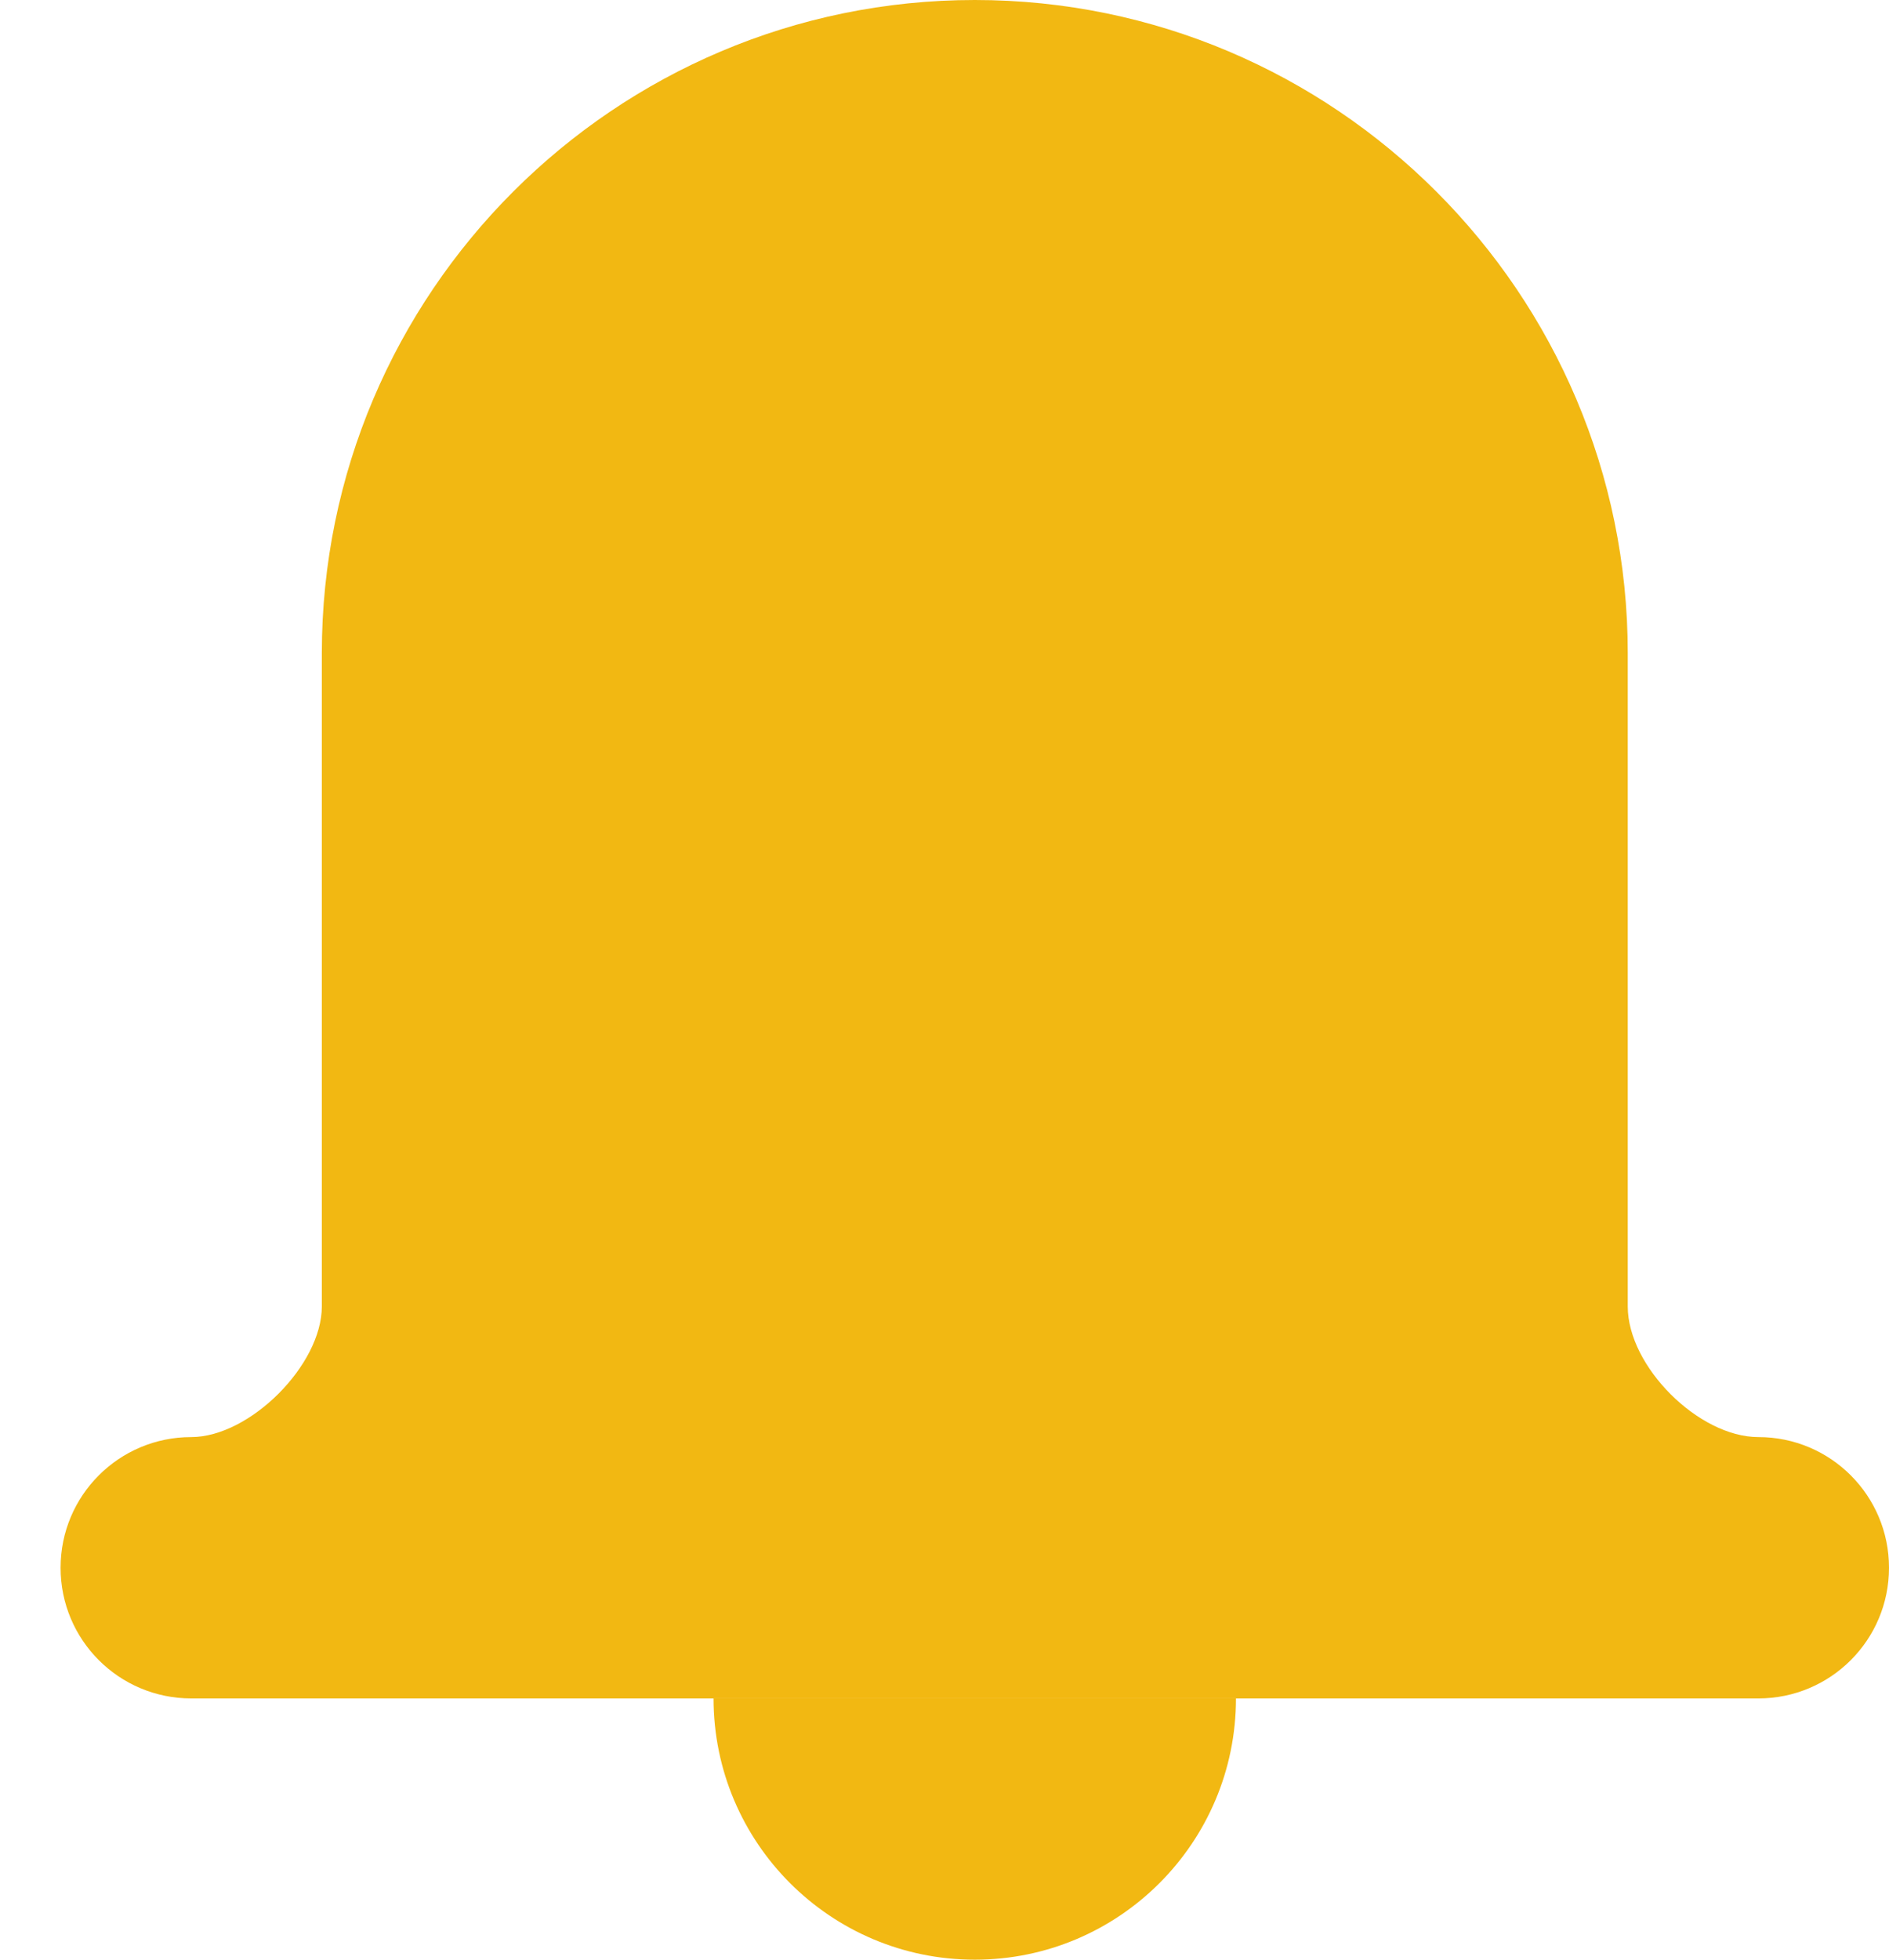
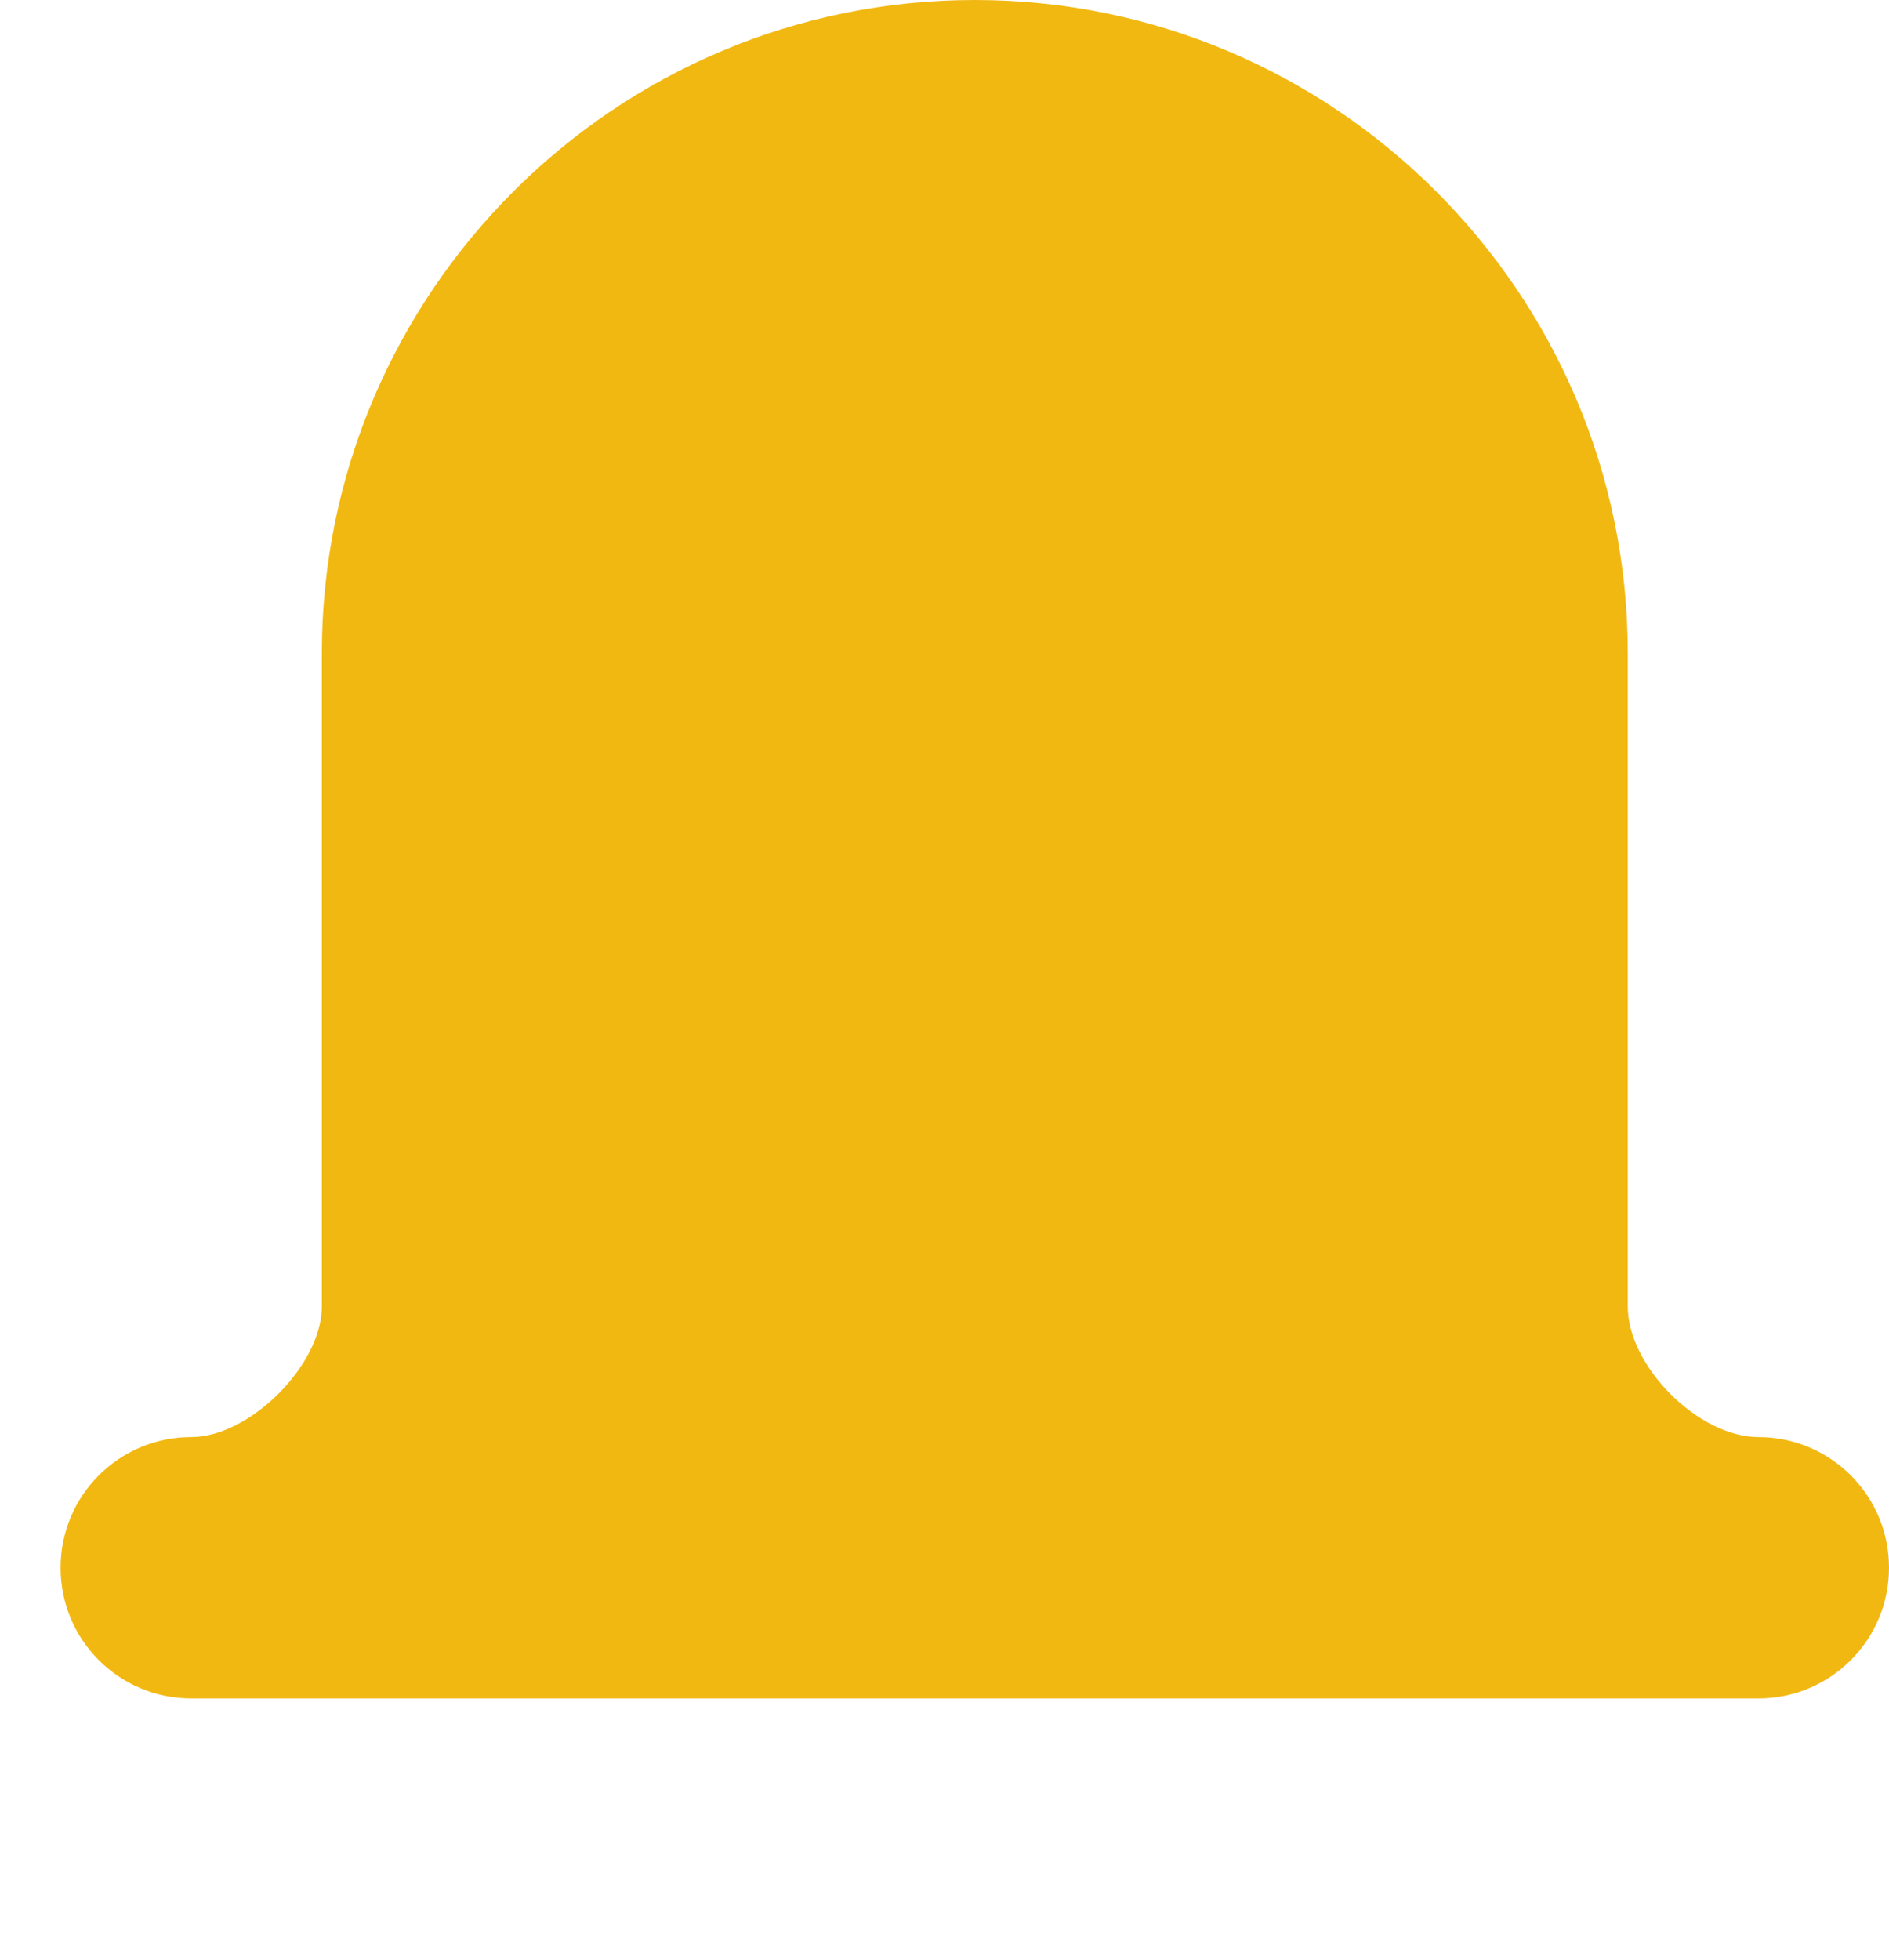
<svg xmlns="http://www.w3.org/2000/svg" width="27" height="28" viewBox="0 0 27 28" fill="none">
  <path d="M25.133 20.533C24.278 20.533 23.266 19.522 23.266 18.667V9.333C23.266 4.187 19.079 0 13.933 0C8.787 0 4.6 4.187 4.6 9.333V18.667C4.6 19.503 3.57 20.533 2.733 20.533C1.701 20.533 0.866 21.368 0.866 22.4C0.866 23.432 1.701 24.267 2.733 24.267H25.133C26.165 24.267 27 23.432 27 22.4C27 21.368 26.165 20.533 25.133 20.533Z" fill="#F2B812" />
-   <path d="M13.933 28C15.994 28 17.666 26.328 17.666 24.267H10.199C10.199 26.328 11.871 28 13.933 28Z" fill="#F2B812" />
</svg>